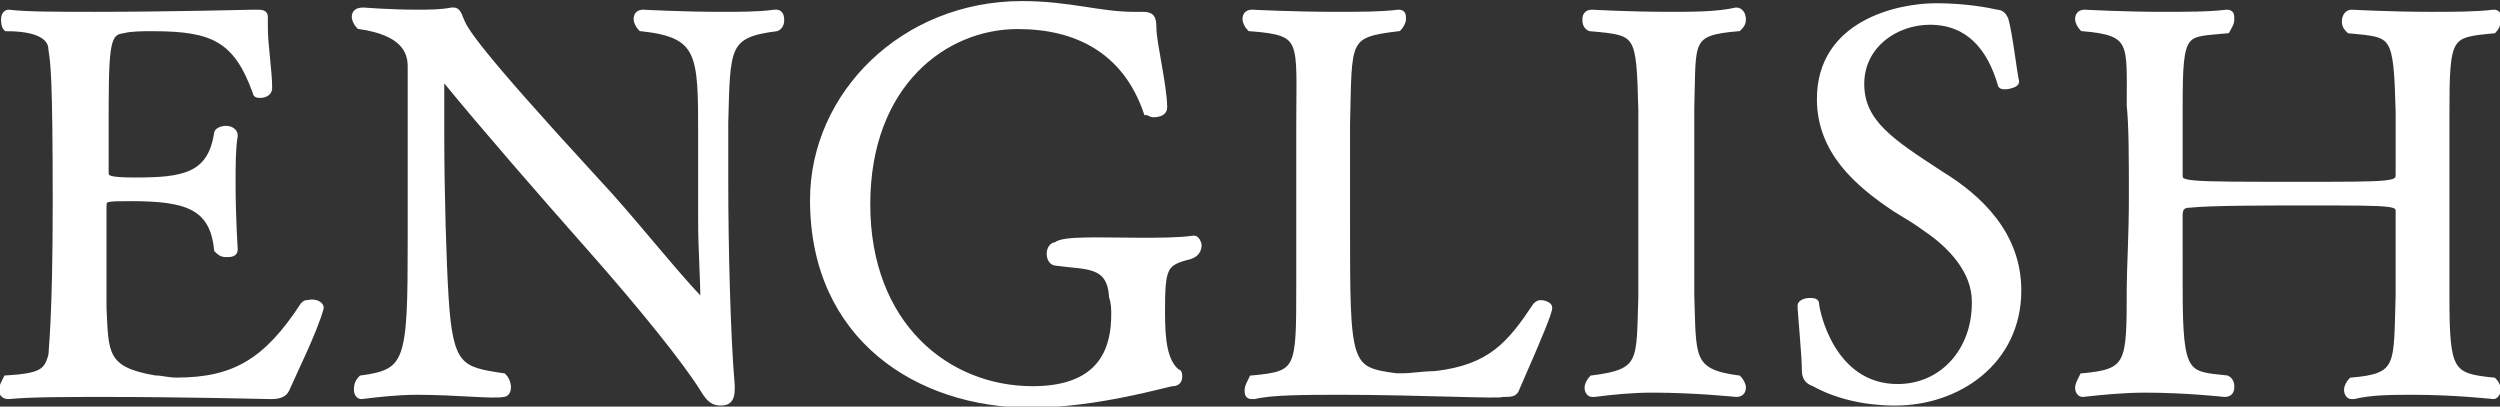
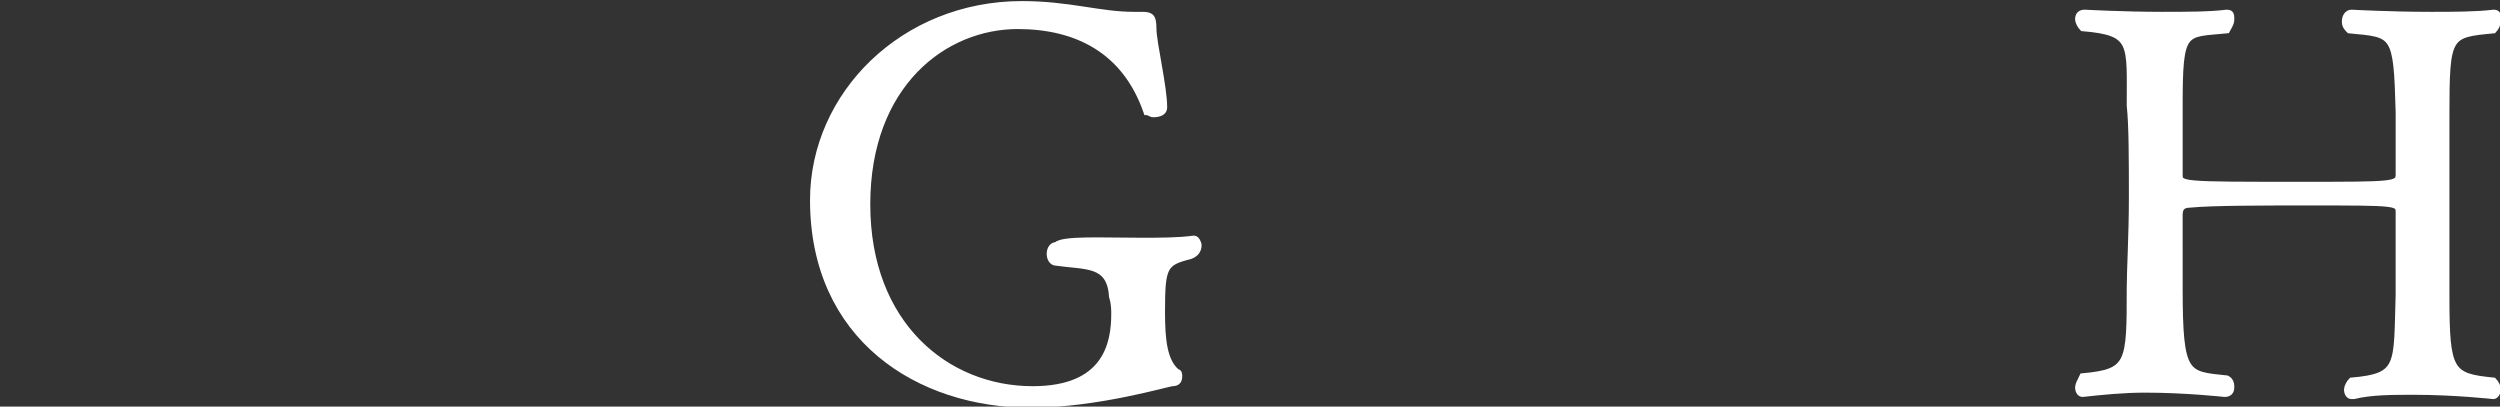
<svg xmlns="http://www.w3.org/2000/svg" version="1.1" id="レイヤー_1" x="0px" y="0px" viewBox="0 0 116.2 18.9" style="enable-background:new 0 0 116.2 18.9;" xml:space="preserve">
  <rect x="0" y="0" width="116.2" height="18.9" fill="#333333" stroke="none" />
  <style type="text/css">
	.st0{fill:#FFFFFF;stroke:#FFFFFF;stroke-width:0.3;stroke-miterlimit:10;}
</style>
  <g>
-     <path class="st0" d="M14.9,14.3c-0.3,1.1-1.3,3.1-1.6,3.8c-0.1,0.2-0.3,0.3-0.7,0.3c0,0-4.1-0.1-7.7-0.1c-1.8,0-3.5,0-4.5,0.1h0   c-0.2,0-0.3-0.1-0.3-0.3c0-0.1,0.1-0.3,0.2-0.5c1.6-0.1,1.9-0.3,2.1-1.1c0-0.2,0.2-1.7,0.2-7.1c0-5.8-0.1-6.5-0.2-7.1   C2.4,1.9,2.1,1.3,0.3,1.3C0.2,1.2,0.2,1,0.2,0.9c0-0.2,0.1-0.3,0.2-0.3h0c0.8,0.1,2.3,0.1,4,0.1c3.4,0,7.4-0.1,7.4-0.1   c0.4,0,0.5,0,0.5,0.2c0,0,0,0,0,0.1c0,0.1,0,0.3,0,0.4c0,0.8,0.2,2,0.2,2.8c0,0.2-0.2,0.3-0.4,0.3c-0.1,0-0.2,0-0.2-0.1   C11,1.8,9.9,1.3,7.1,1.3c-0.5,0-1,0-1.4,0.1C4.9,1.5,4.9,2.2,4.9,6.2c0,0.6,0,1.2,0,1.8c0,0.3,0.1,0.4,1.4,0.4   c2.2,0,3.5-0.2,3.8-2.2c0-0.1,0.2-0.2,0.4-0.2c0.2,0,0.4,0.1,0.4,0.3v0c-0.1,0.6-0.1,1.4-0.1,2.2c0,1.6,0.1,3.1,0.1,3.1   c0,0.2-0.2,0.2-0.4,0.2c-0.2,0-0.3-0.1-0.4-0.2c-0.2-2-1.4-2.4-4-2.4c-1.2,0-1.3,0-1.3,0.4c0,0.2,0,0.6,0,1.1c0,1.2,0,2.9,0,3.6   c0.1,2.1,0,2.9,2.4,3.3c0.3,0,0.6,0.1,1,0.1c2.7,0,4.2-0.9,5.9-3.5c0.1-0.1,0.1-0.1,0.2-0.1C14.7,14,14.9,14.2,14.9,14.3L14.9,14.3   z" />
-     <path class="st0" d="M19.4,18.2c-0.9,0-1.8,0.1-2.6,0.2c0,0,0,0,0,0c-0.1,0-0.2-0.1-0.2-0.3c0-0.1,0-0.3,0.2-0.5   c2.2-0.3,2.3-0.8,2.3-6.4c0-2.3,0-5.5,0-8.1c0-0.7-0.3-1.6-2.4-1.9c-0.1-0.1-0.2-0.3-0.2-0.4c0-0.2,0.1-0.3,0.4-0.3   c0,0,1.2,0.1,2.5,0.1c0.5,0,1.1,0,1.6-0.1c0,0,0,0,0.1,0c0.1,0,0.2,0.1,0.3,0.4c0.2,0.5,0.6,1.3,6.3,7.5c1.6,1.7,3.3,3.9,4.8,5.5   c0,0,0.1,0.1,0.1,0.1c0.1,0,0.1-0.1,0.1-0.1c0,0,0-0.1,0-0.1c0-0.9-0.1-2.2-0.1-3.5c0-1.5,0-3.1,0-4c0-3.8,0-4.7-2.8-5   c-0.1-0.1-0.2-0.3-0.2-0.4c0-0.2,0.1-0.3,0.3-0.3c0,0,1.8,0.1,3.6,0.1c0.9,0,1.8,0,2.5-0.1c0,0,0,0,0.1,0c0.1,0,0.2,0.1,0.2,0.3   c0,0.1,0,0.3-0.2,0.4c-2.4,0.3-2.3,0.9-2.4,4.4c0,0.6,0,1.5,0,2.7c0,3,0.1,7.2,0.3,9.5c0,0.1,0,0.1,0,0.2c0,0.5-0.2,0.6-0.5,0.6   c-0.3,0-0.5-0.1-0.8-0.6c-0.8-1.3-2.9-3.9-5.2-6.5c-2.3-2.6-5-5.7-6.8-7.9c0,0-0.1-0.1-0.1-0.1c0,0-0.1,0.1-0.1,0.1   c0,0.7,0,1.6,0,2.5c0,2.8,0.1,6,0.2,7.6c0.2,3.3,0.7,3.4,2.7,3.7c0.1,0.1,0.2,0.3,0.2,0.5c0,0.2-0.1,0.3-0.2,0.3   C22.9,18.4,21.2,18.2,19.4,18.2z" />
    <path class="st0" d="M53,11.2c0.9,0,1.8,0,2.5-0.1c0,0,0,0,0,0c0.1,0,0.2,0.2,0.2,0.3c0,0.2-0.1,0.4-0.4,0.5   c-1.2,0.3-1.3,0.5-1.3,2.6c0,1.3,0.1,2.3,0.7,2.8c0.1,0,0.1,0.1,0.1,0.2c0,0.2-0.1,0.3-0.3,0.3c-0.2,0-3.5,1-6.6,1   c-5.2,0-10.1-3.1-10.1-9.5c0-4.9,4.2-9.1,9.7-9.1c2.2,0,3.6,0.5,5.2,0.5c0.1,0,0.2,0,0.2,0c0.1,0,0.2,0,0.2,0   c0.4,0,0.5,0.1,0.5,0.6c0,0.7,0.5,2.7,0.5,3.7c0,0.2-0.2,0.3-0.5,0.3c-0.1,0-0.2-0.1-0.3-0.1c-1-2.9-3.3-4-6-4c-3.4,0-7,2.7-7,8.3   c0,5.6,3.7,8.6,7.7,8.6c3.4,0,3.8-2.1,3.8-3.5c0-0.2,0-0.5-0.1-0.8c-0.1-1.6-1.2-1.4-2.6-1.6c-0.2,0-0.3-0.2-0.3-0.4   c0-0.2,0.1-0.4,0.3-0.4C49.4,11.1,51.2,11.2,53,11.2z" />
-     <path class="st0" d="M62.4,18.2c-1.7,0-3.3,0-4.1,0.2c0,0,0,0-0.1,0c-0.2,0-0.2-0.1-0.2-0.3c0-0.1,0.1-0.3,0.2-0.5   c2.2-0.2,2.2-0.4,2.2-4.3c0-1.1,0-2.4,0-3.7c0-1.3,0-2.6,0-3.8c0-4,0.3-4.3-2.3-4.5C58,1.2,57.9,1,57.9,0.9c0-0.2,0.1-0.3,0.3-0.3   c0,0,1.9,0.1,3.9,0.1c1.1,0,2.1,0,2.9-0.1c0,0,0,0,0,0c0.2,0,0.2,0.1,0.2,0.3c0,0.1-0.1,0.3-0.2,0.4c-2.5,0.3-2.3,0.5-2.4,4.5   c0,1.1,0,2.8,0,4.5c0,6.7,0,6.9,2.3,7.2c0.1,0,0.2,0,0.3,0c0.4,0,1-0.1,1.5-0.1c2.6-0.3,3.5-1.4,4.7-3.2c0,0,0.1-0.1,0.2-0.1   c0.2,0,0.4,0.1,0.4,0.2c0,0.2-0.4,1.2-1.5,3.7c-0.1,0.3-0.2,0.3-0.7,0.3C69.9,18.4,65.8,18.2,62.4,18.2z" />
-     <path class="st0" d="M80.7,0.5c0.2,0,0.3,0.2,0.3,0.4s-0.1,0.3-0.2,0.4c-2.4,0.2-2.1,0.6-2.2,3.7c0,1.2,0,2.6,0,3.9   c0,1.7,0,3.4,0,4.8c0.1,2.9-0.1,3.6,2.2,3.9c0.1,0.1,0.2,0.3,0.2,0.4c0,0.2-0.1,0.3-0.3,0.3c0,0-1.9-0.2-3.9-0.2   c-1,0-1.9,0.1-2.7,0.2c0,0,0,0-0.1,0c-0.1,0-0.2-0.1-0.2-0.3c0-0.1,0.1-0.3,0.2-0.4c2.4-0.3,2.2-0.8,2.3-3.8c0-1.2,0-2.9,0-4.6   c0-1.7,0-3.2,0-4.1c-0.1-3.6-0.1-3.6-2.4-3.8c-0.2-0.1-0.2-0.3-0.2-0.4c0-0.2,0.1-0.3,0.3-0.3c0,0,1.7,0.1,3.6,0.1   C78.7,0.7,79.8,0.7,80.7,0.5L80.7,0.5z" />
-     <path class="st0" d="M93.8,13.5c0,3.3-2.8,5.2-5.7,5.2c-0.4,0-2.2,0-3.8-0.9c-0.3-0.1-0.4-0.3-0.4-0.6c0-0.7-0.2-2.7-0.2-3   c0-0.1,0.2-0.2,0.4-0.2c0.1,0,0.3,0,0.3,0.1c0,0.3,0.7,3.9,3.8,3.9c2.1,0,3.6-1.7,3.6-3.9c0,0,0,0,0-0.1c0-1.4-1.1-2.6-2.3-3.4   c-0.4-0.3-0.9-0.6-1.4-0.9c-1.8-1.2-3.5-2.7-3.5-5.1c0-3.5,3.6-4.3,5.4-4.3c1.3,0,2.4,0.2,2.8,0.3c0.2,0,0.3,0.1,0.4,0.3   c0.2,0.7,0.4,2.5,0.5,2.9c0,0.1-0.3,0.2-0.5,0.2c-0.1,0-0.2,0-0.2-0.1C92.5,2.2,91.5,1,89.7,1c-1.6,0-3.2,1.1-3.2,2.9   c0,1.8,1.4,2.7,3.7,4.2C92,9.2,93.8,10.9,93.8,13.5z" />
    <path class="st0" d="M101.3,13.4c0,4.1,0.3,4,2.2,4.2c0.2,0.1,0.2,0.3,0.2,0.4c0,0.2-0.1,0.3-0.3,0.3c0,0-1.8-0.2-3.7-0.2   c-1,0-2,0.1-2.9,0.2c0,0,0,0,0,0c-0.1,0-0.2-0.1-0.2-0.3c0-0.1,0.1-0.3,0.2-0.5c2.2-0.2,2.2-0.6,2.2-4.1c0-0.8,0.1-2.5,0.1-4.2   c0-1.7,0-3.4-0.1-4.3C99,2,99.2,1.5,96.8,1.3c-0.1-0.1-0.2-0.3-0.2-0.4c0-0.2,0.1-0.3,0.3-0.3c0,0,1.8,0.1,3.6,0.1   c1.1,0,2.2,0,3-0.1c0,0,0,0,0,0c0.2,0,0.2,0.1,0.2,0.3c0,0.2-0.1,0.3-0.2,0.5c-2,0.2-2.2-0.1-2.2,3.5c0,0.9,0,3.2,0,3.2   c0,0.5,0,0.5,5.6,0.5c4.4,0,4.6,0,4.6-0.5c0,0,0-2,0-2.9c-0.1-3.7-0.2-3.6-2.3-3.8c-0.1-0.1-0.2-0.2-0.2-0.4c0-0.2,0.1-0.4,0.3-0.4   c0,0,1.8,0.1,3.7,0.1c1,0,2.1,0,2.9-0.1c0,0,0,0,0,0c0.2,0,0.2,0.1,0.2,0.3c0,0.2-0.1,0.4-0.2,0.5c-2.1,0.2-2.2,0.2-2.2,3.9   c0,1.2,0,2.5,0,3.7c0,1.7,0,3.4,0,4.8c0,3.5,0.2,3.7,2.2,3.9c0.1,0.1,0.2,0.3,0.2,0.4s-0.1,0.3-0.2,0.3c0,0-1.8-0.2-3.7-0.2   c-1,0-2,0-2.8,0.2c0,0-0.1,0-0.1,0c-0.1,0-0.2-0.1-0.2-0.3c0-0.1,0.1-0.3,0.2-0.4c2.3-0.2,2.1-0.7,2.2-4c0-1.1,0-3.8,0-3.8   c0-0.5,0-0.5-4.2-0.5c-2.1,0-4.5,0-5.5,0.1c-0.4,0-0.5,0.2-0.5,0.5L101.3,13.4z" />
  </g>
</svg>